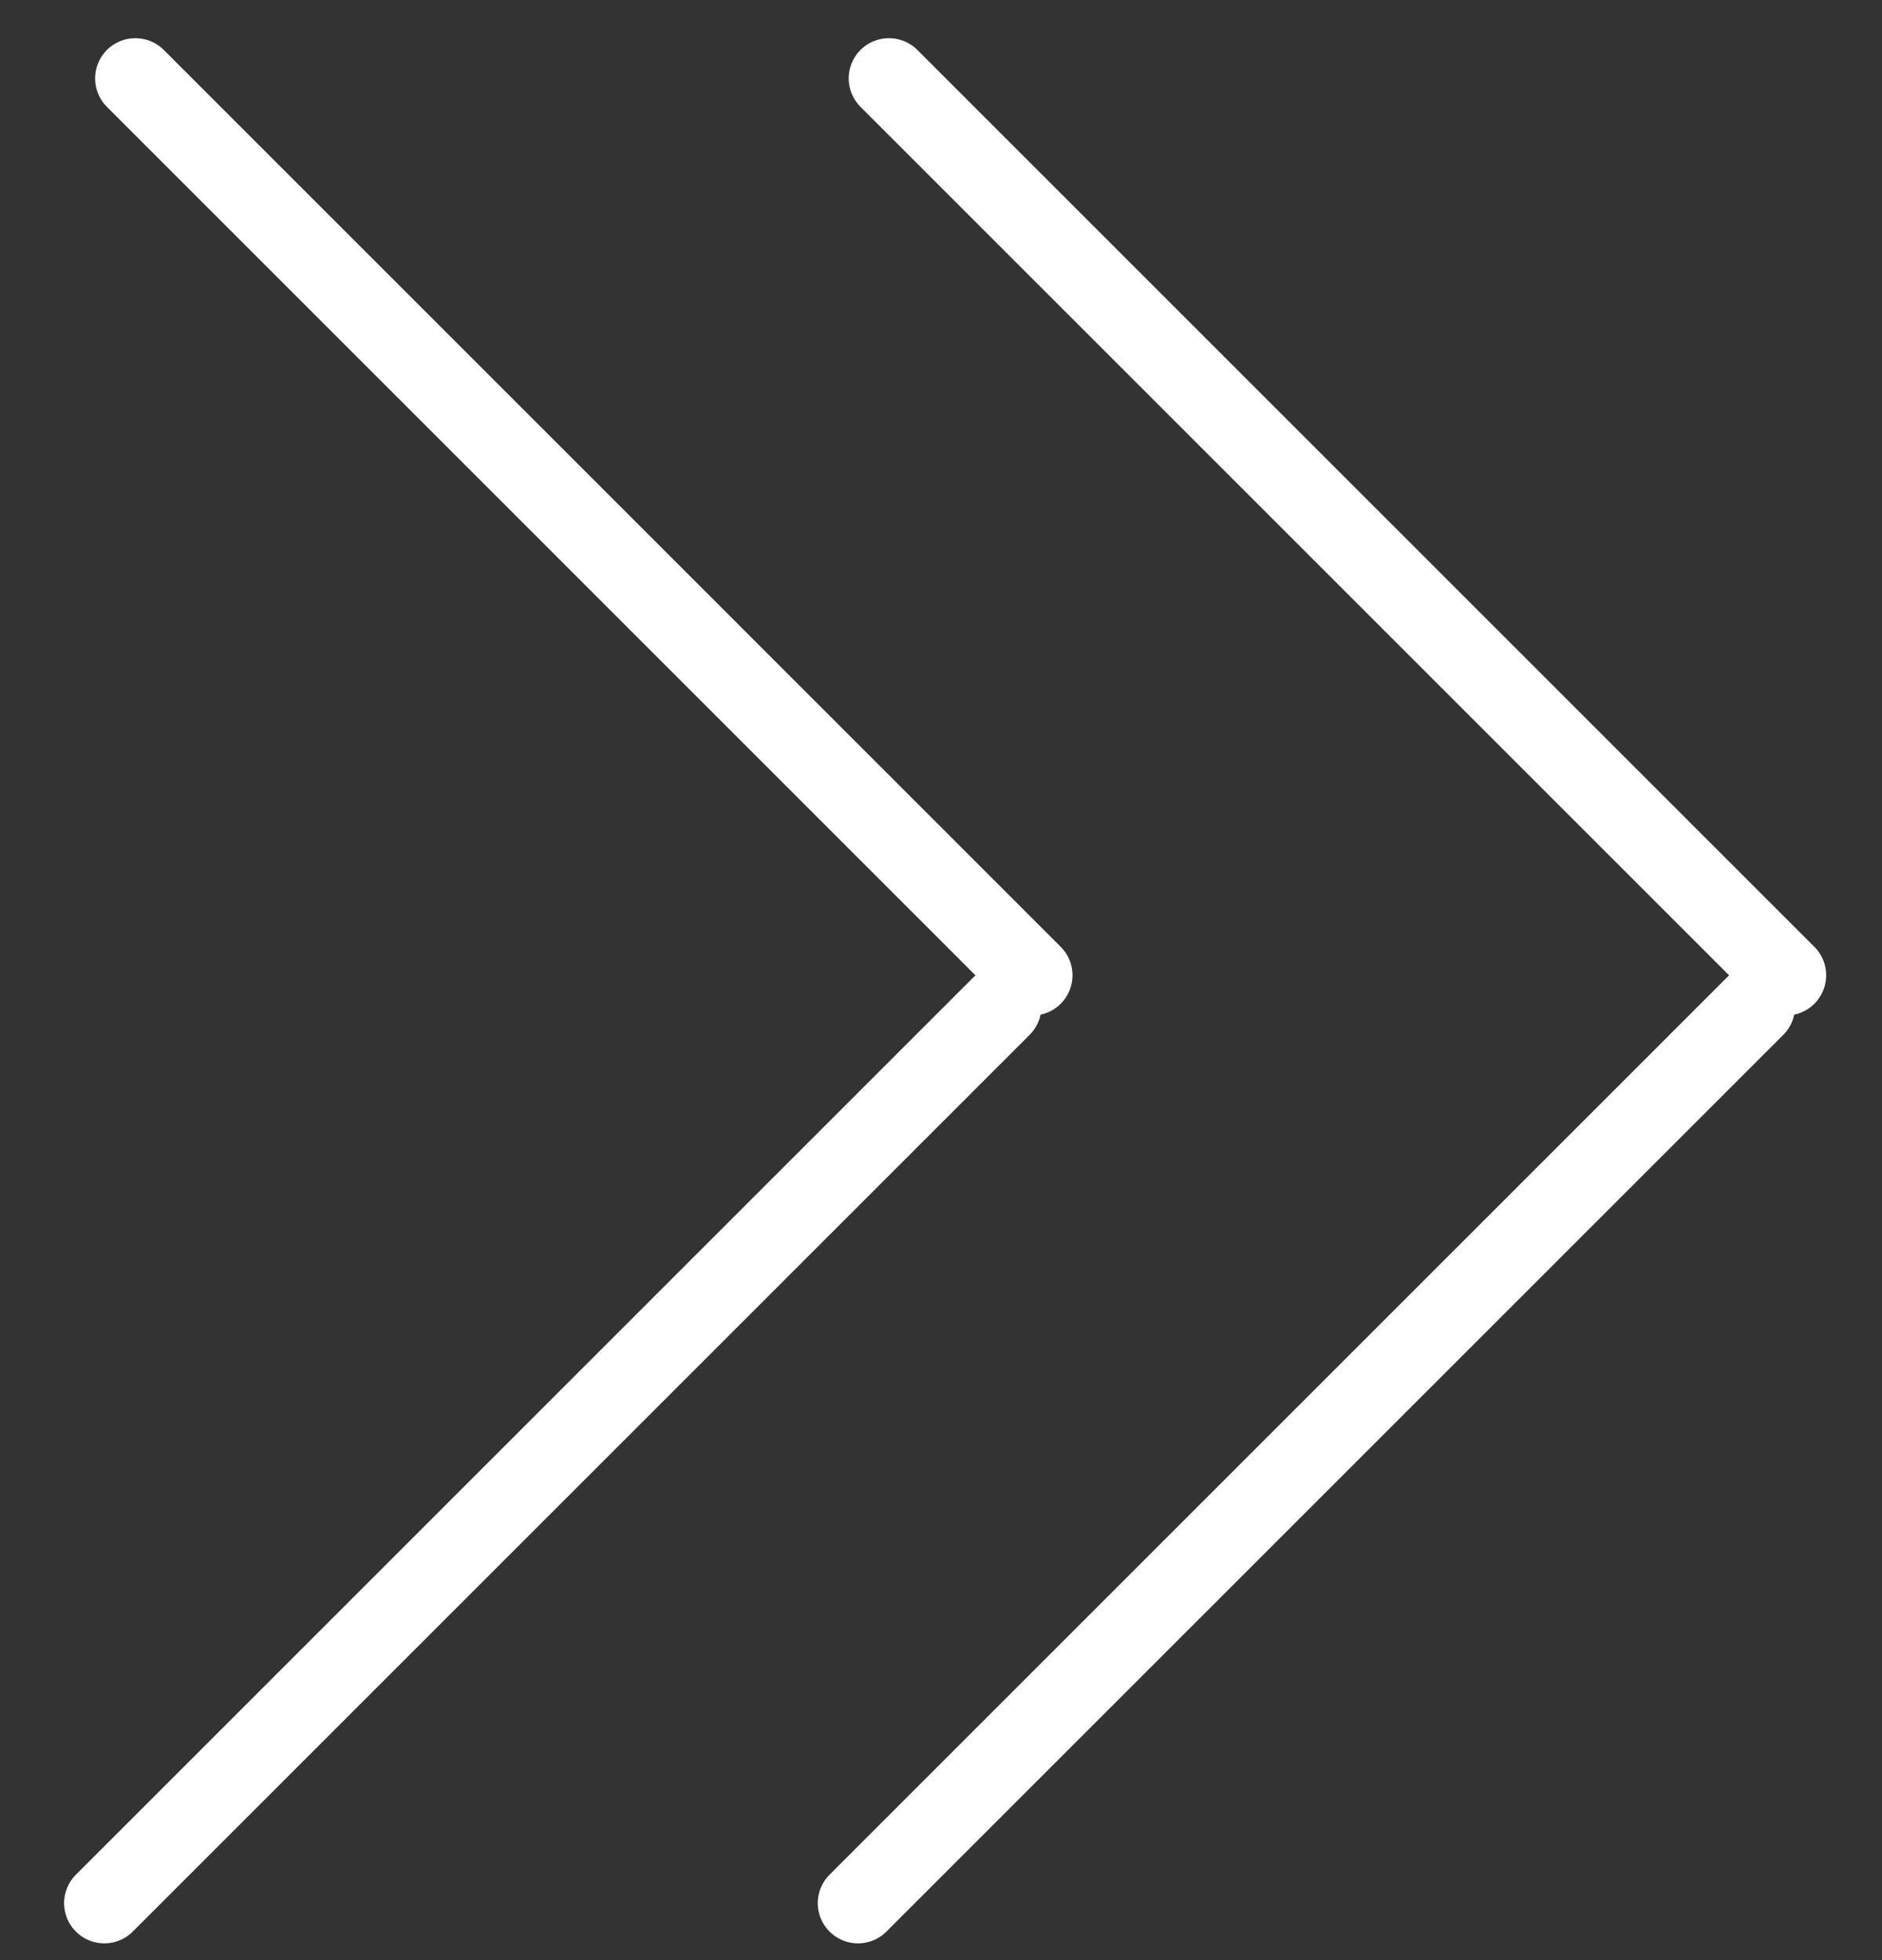
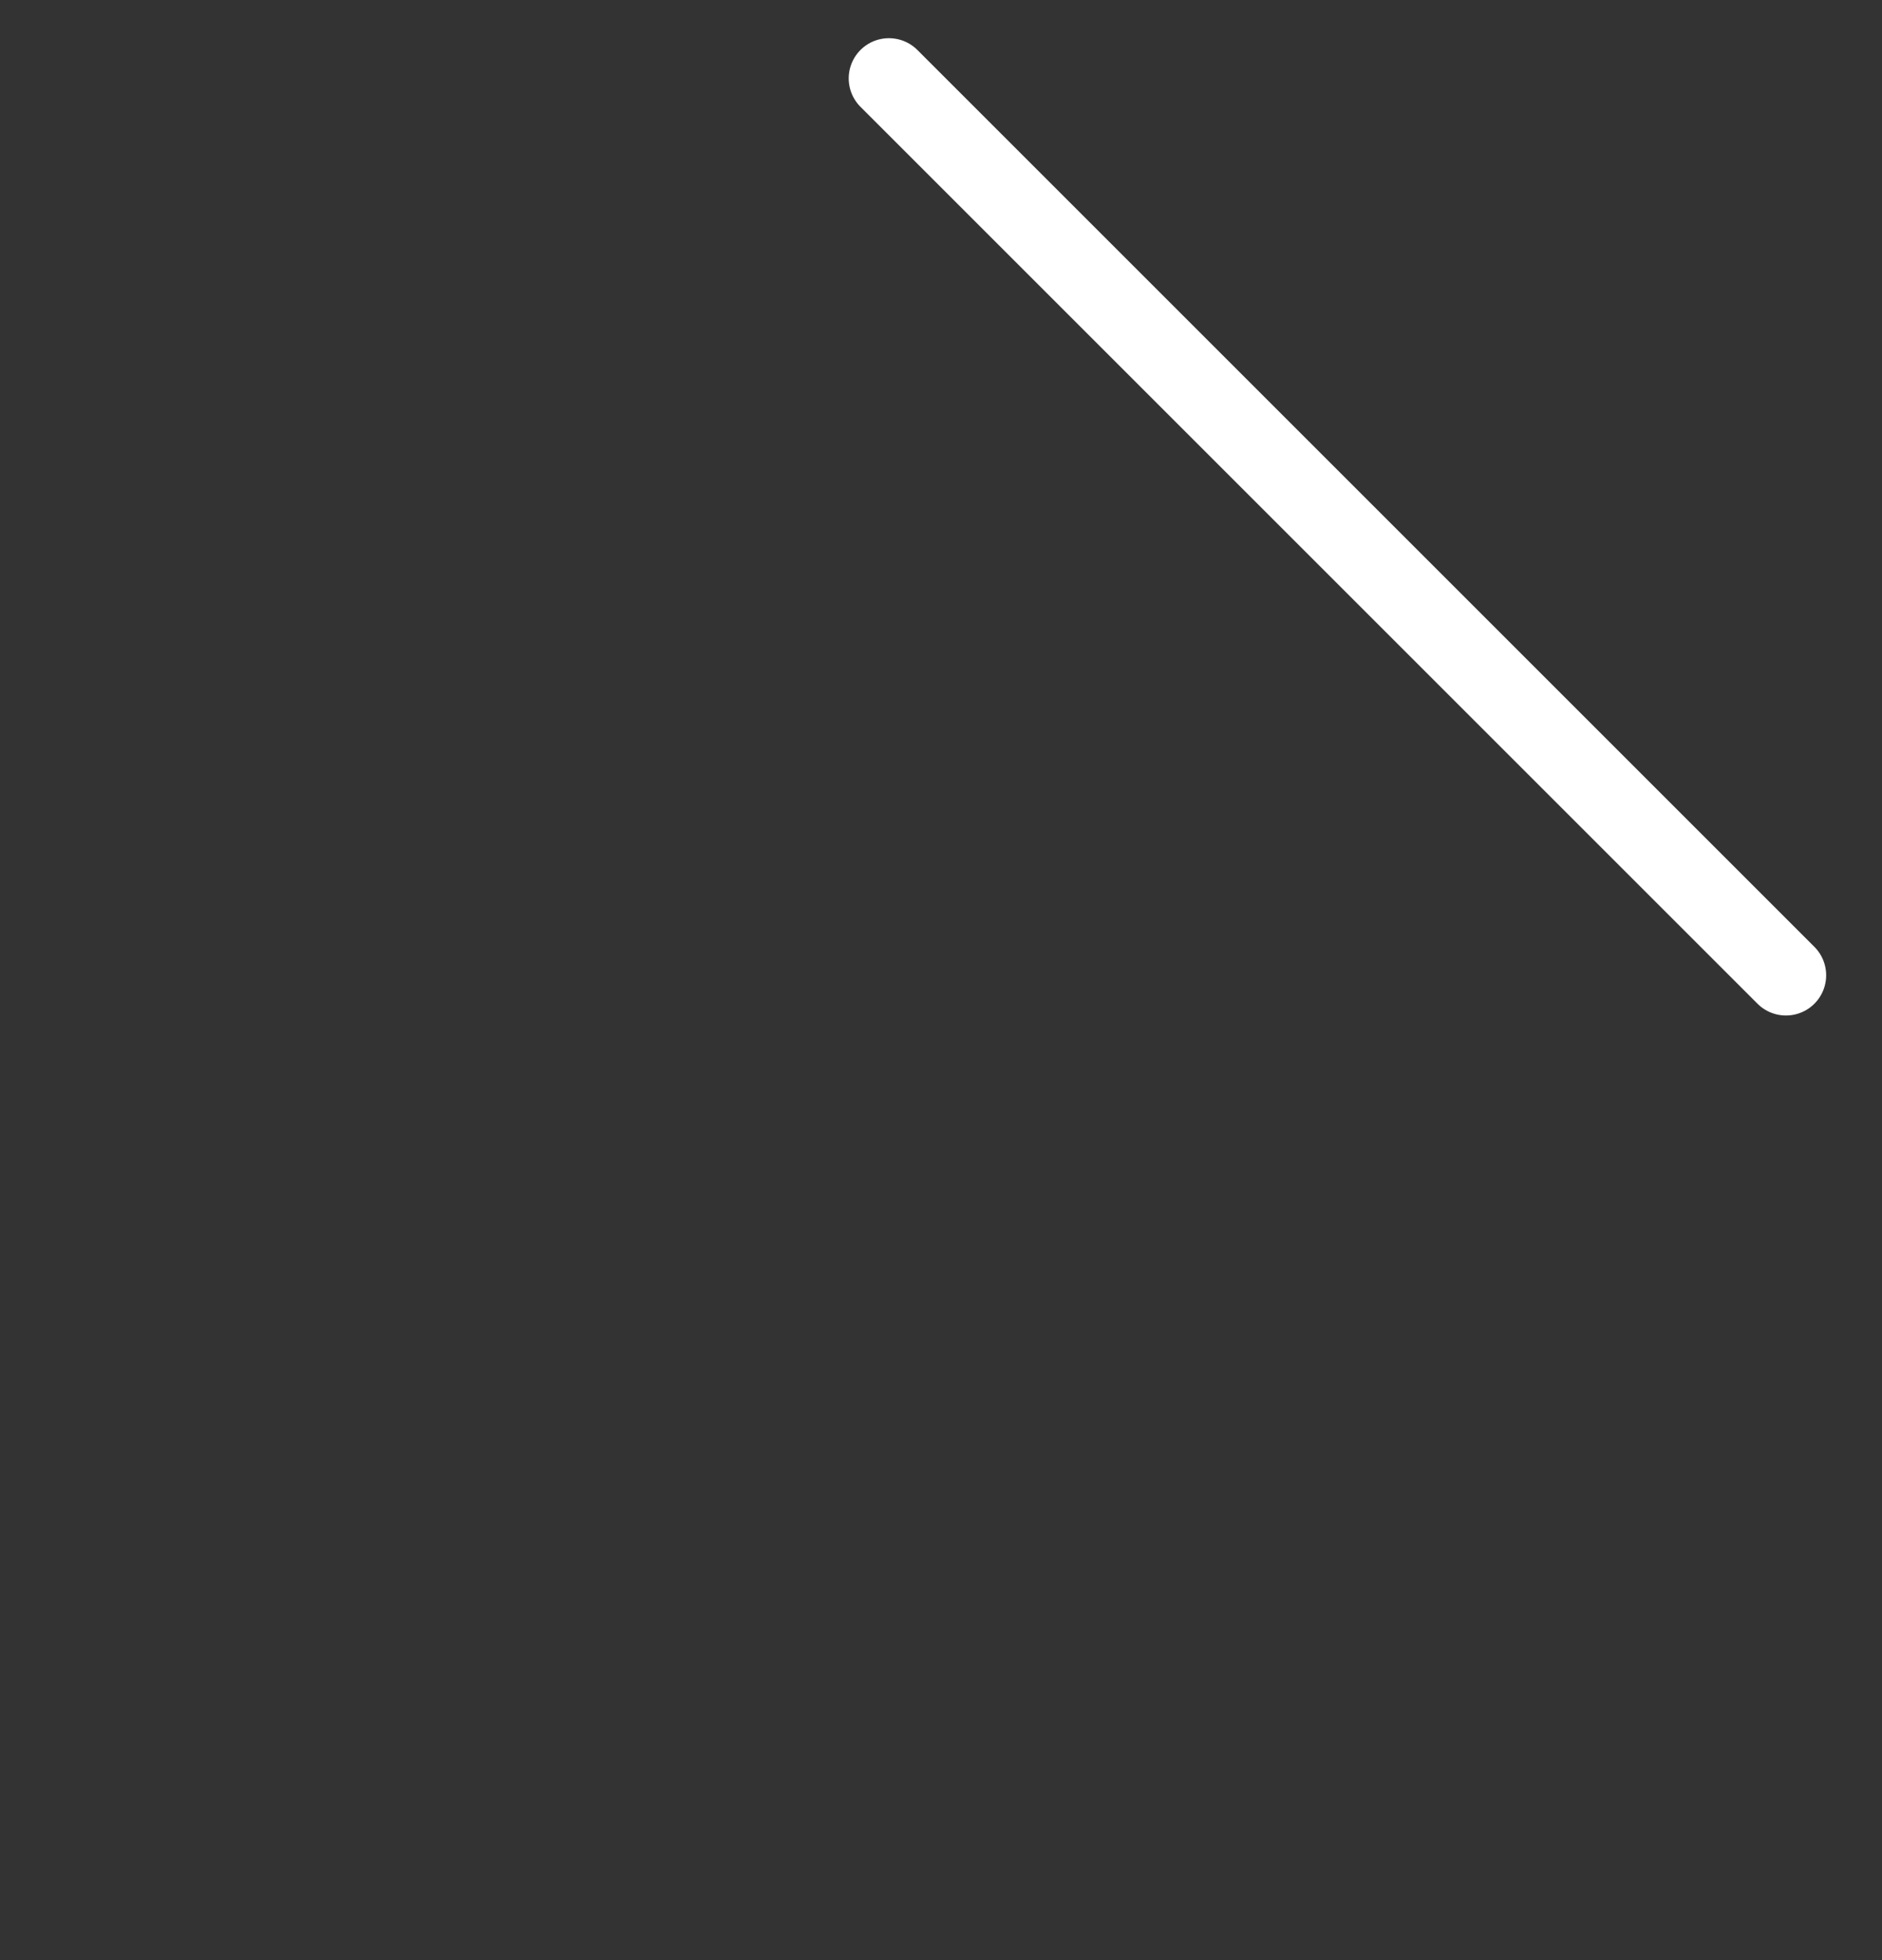
<svg xmlns="http://www.w3.org/2000/svg" width="24" height="25" viewBox="0 0 24 25" fill="none">
  <rect x="0" y="0" width="24" height="25" fill="#333333" stroke="none" />
-   <line x1="1.726" y1="1" x2="13.164" y2="12.439" stroke="white" stroke-width="1.026" stroke-linecap="round" />
-   <line x1="0.513" y1="-0.513" x2="16.69" y2="-0.513" transform="matrix(-0.707 0.707 0.707 0.707 13.493 12.836)" stroke="white" stroke-width="1.026" stroke-linecap="round" />
  <line x1="11.336" y1="1" x2="22.775" y2="12.439" stroke="white" stroke-width="1.026" stroke-linecap="round" />
-   <line x1="0.513" y1="-0.513" x2="16.69" y2="-0.513" transform="matrix(-0.707 0.707 0.707 0.707 23.104 12.836)" stroke="white" stroke-width="1.026" stroke-linecap="round" />
</svg>